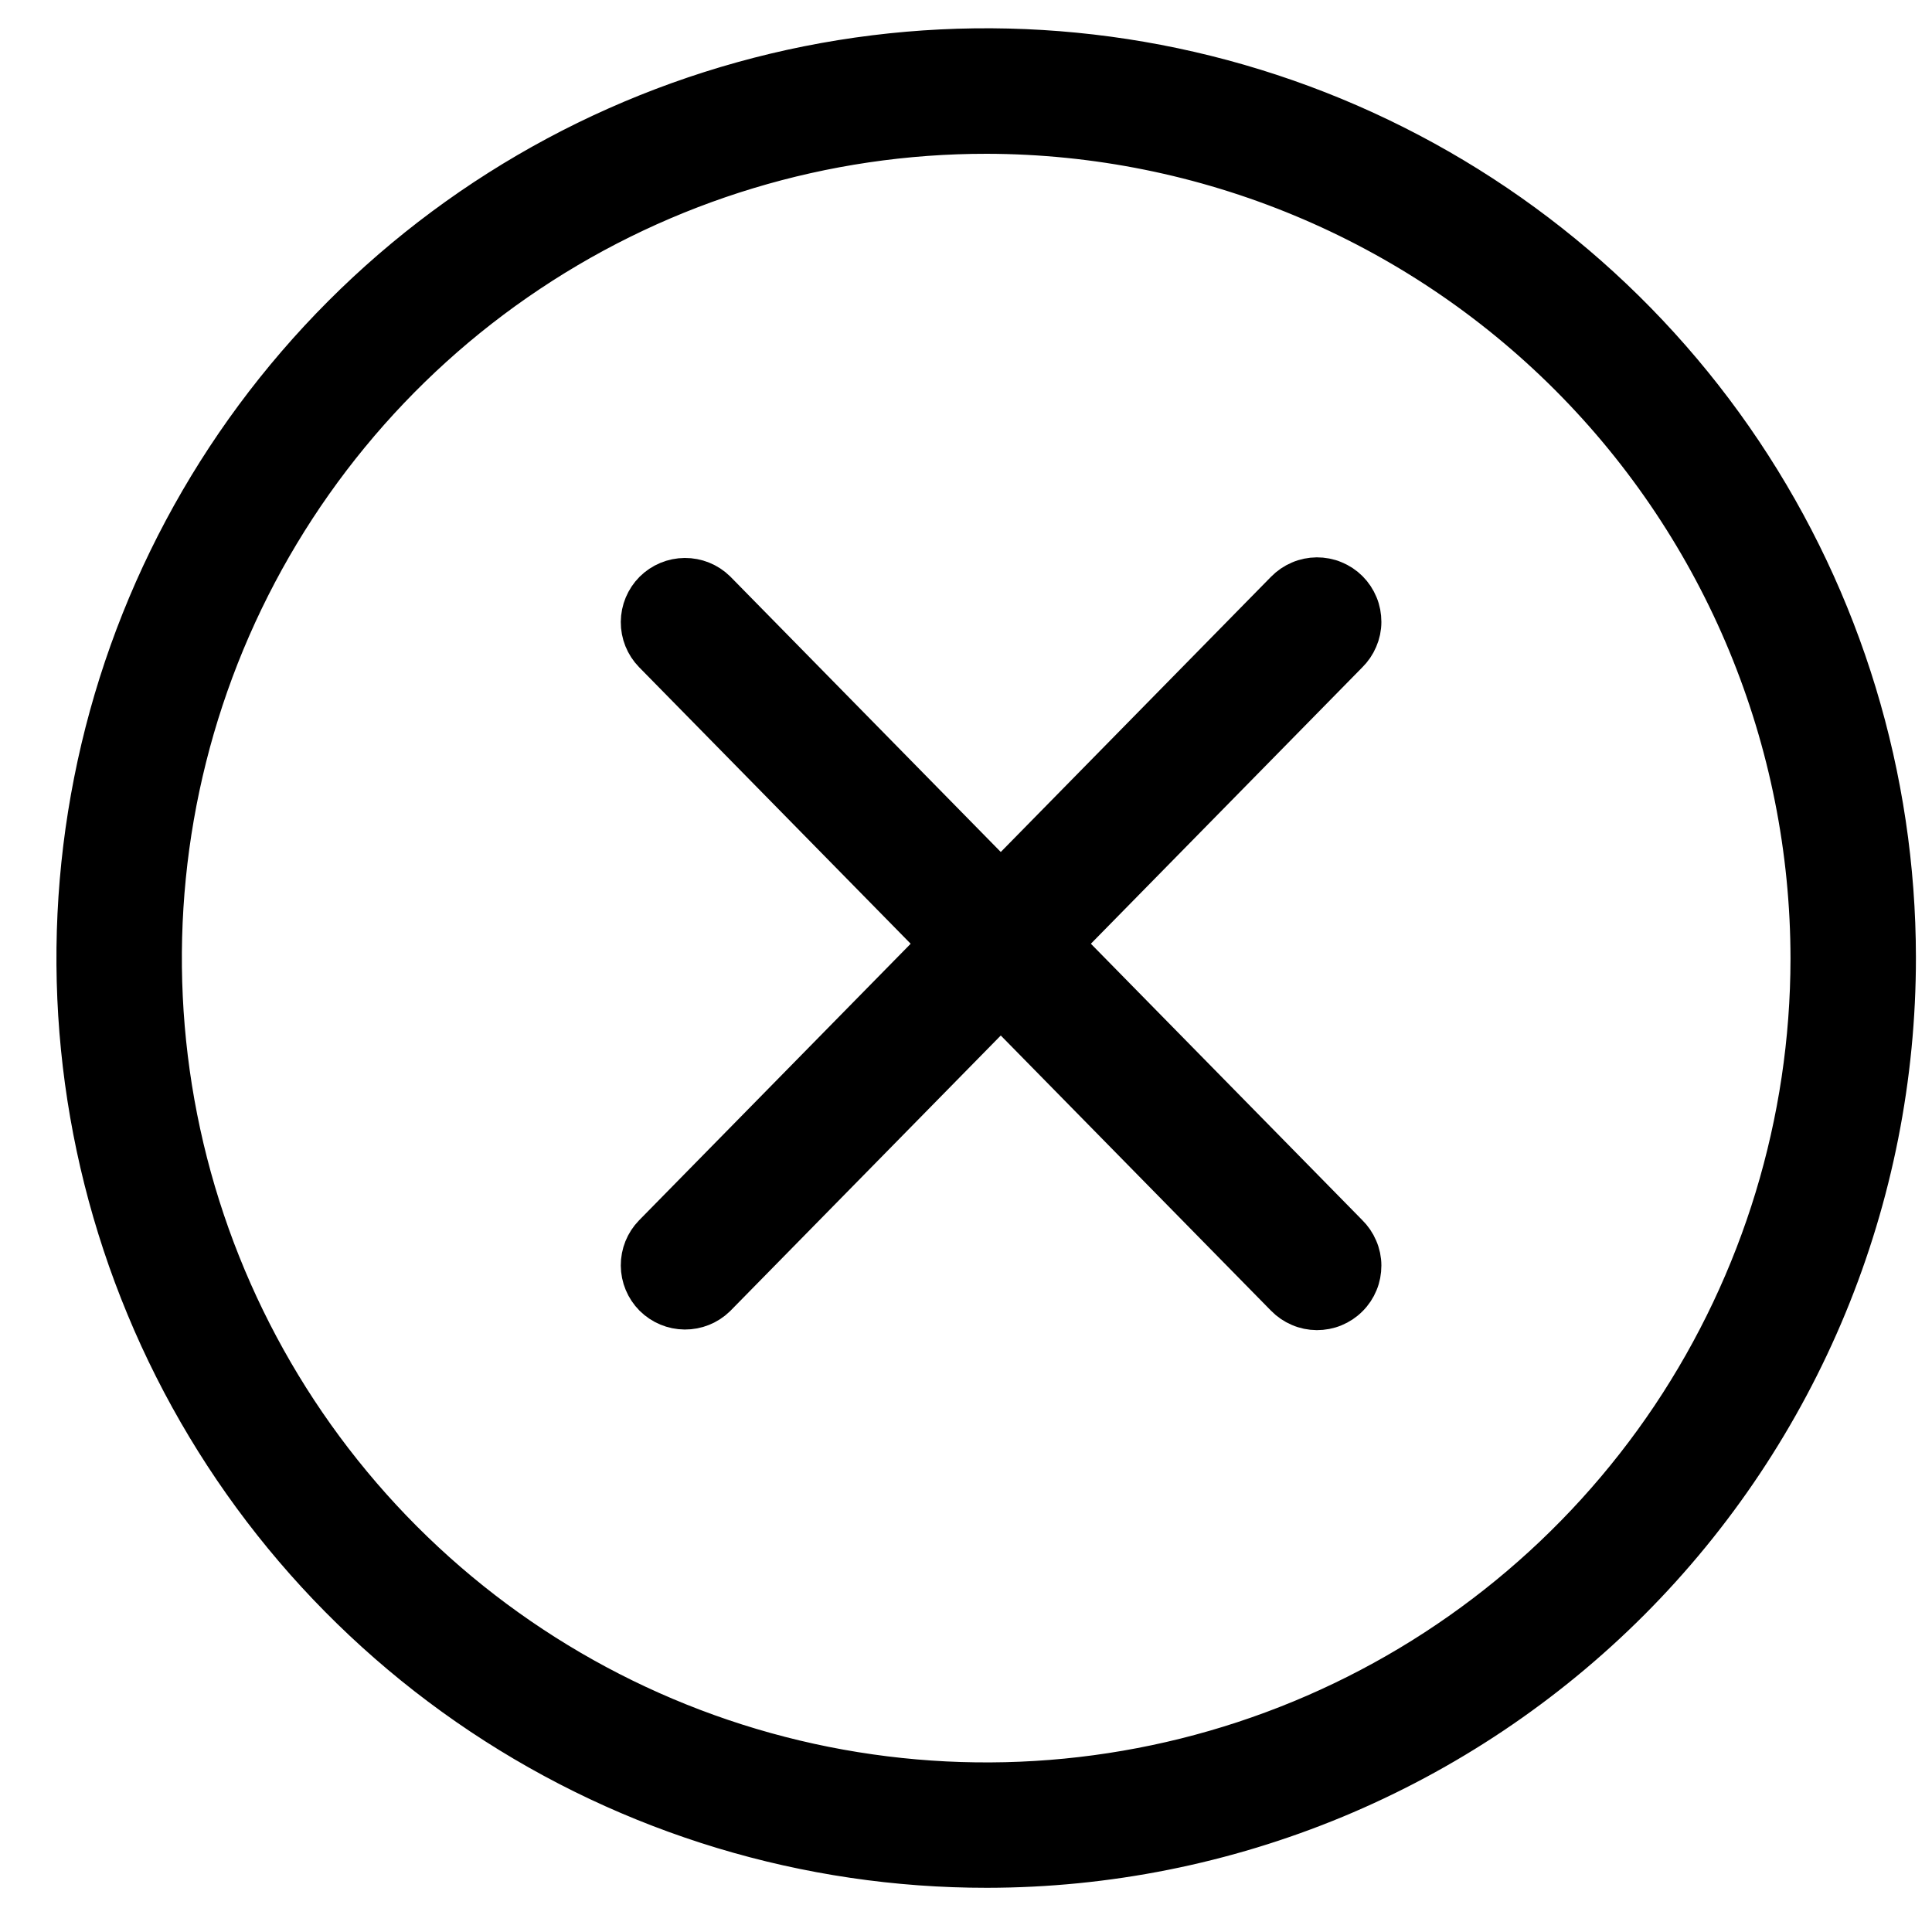
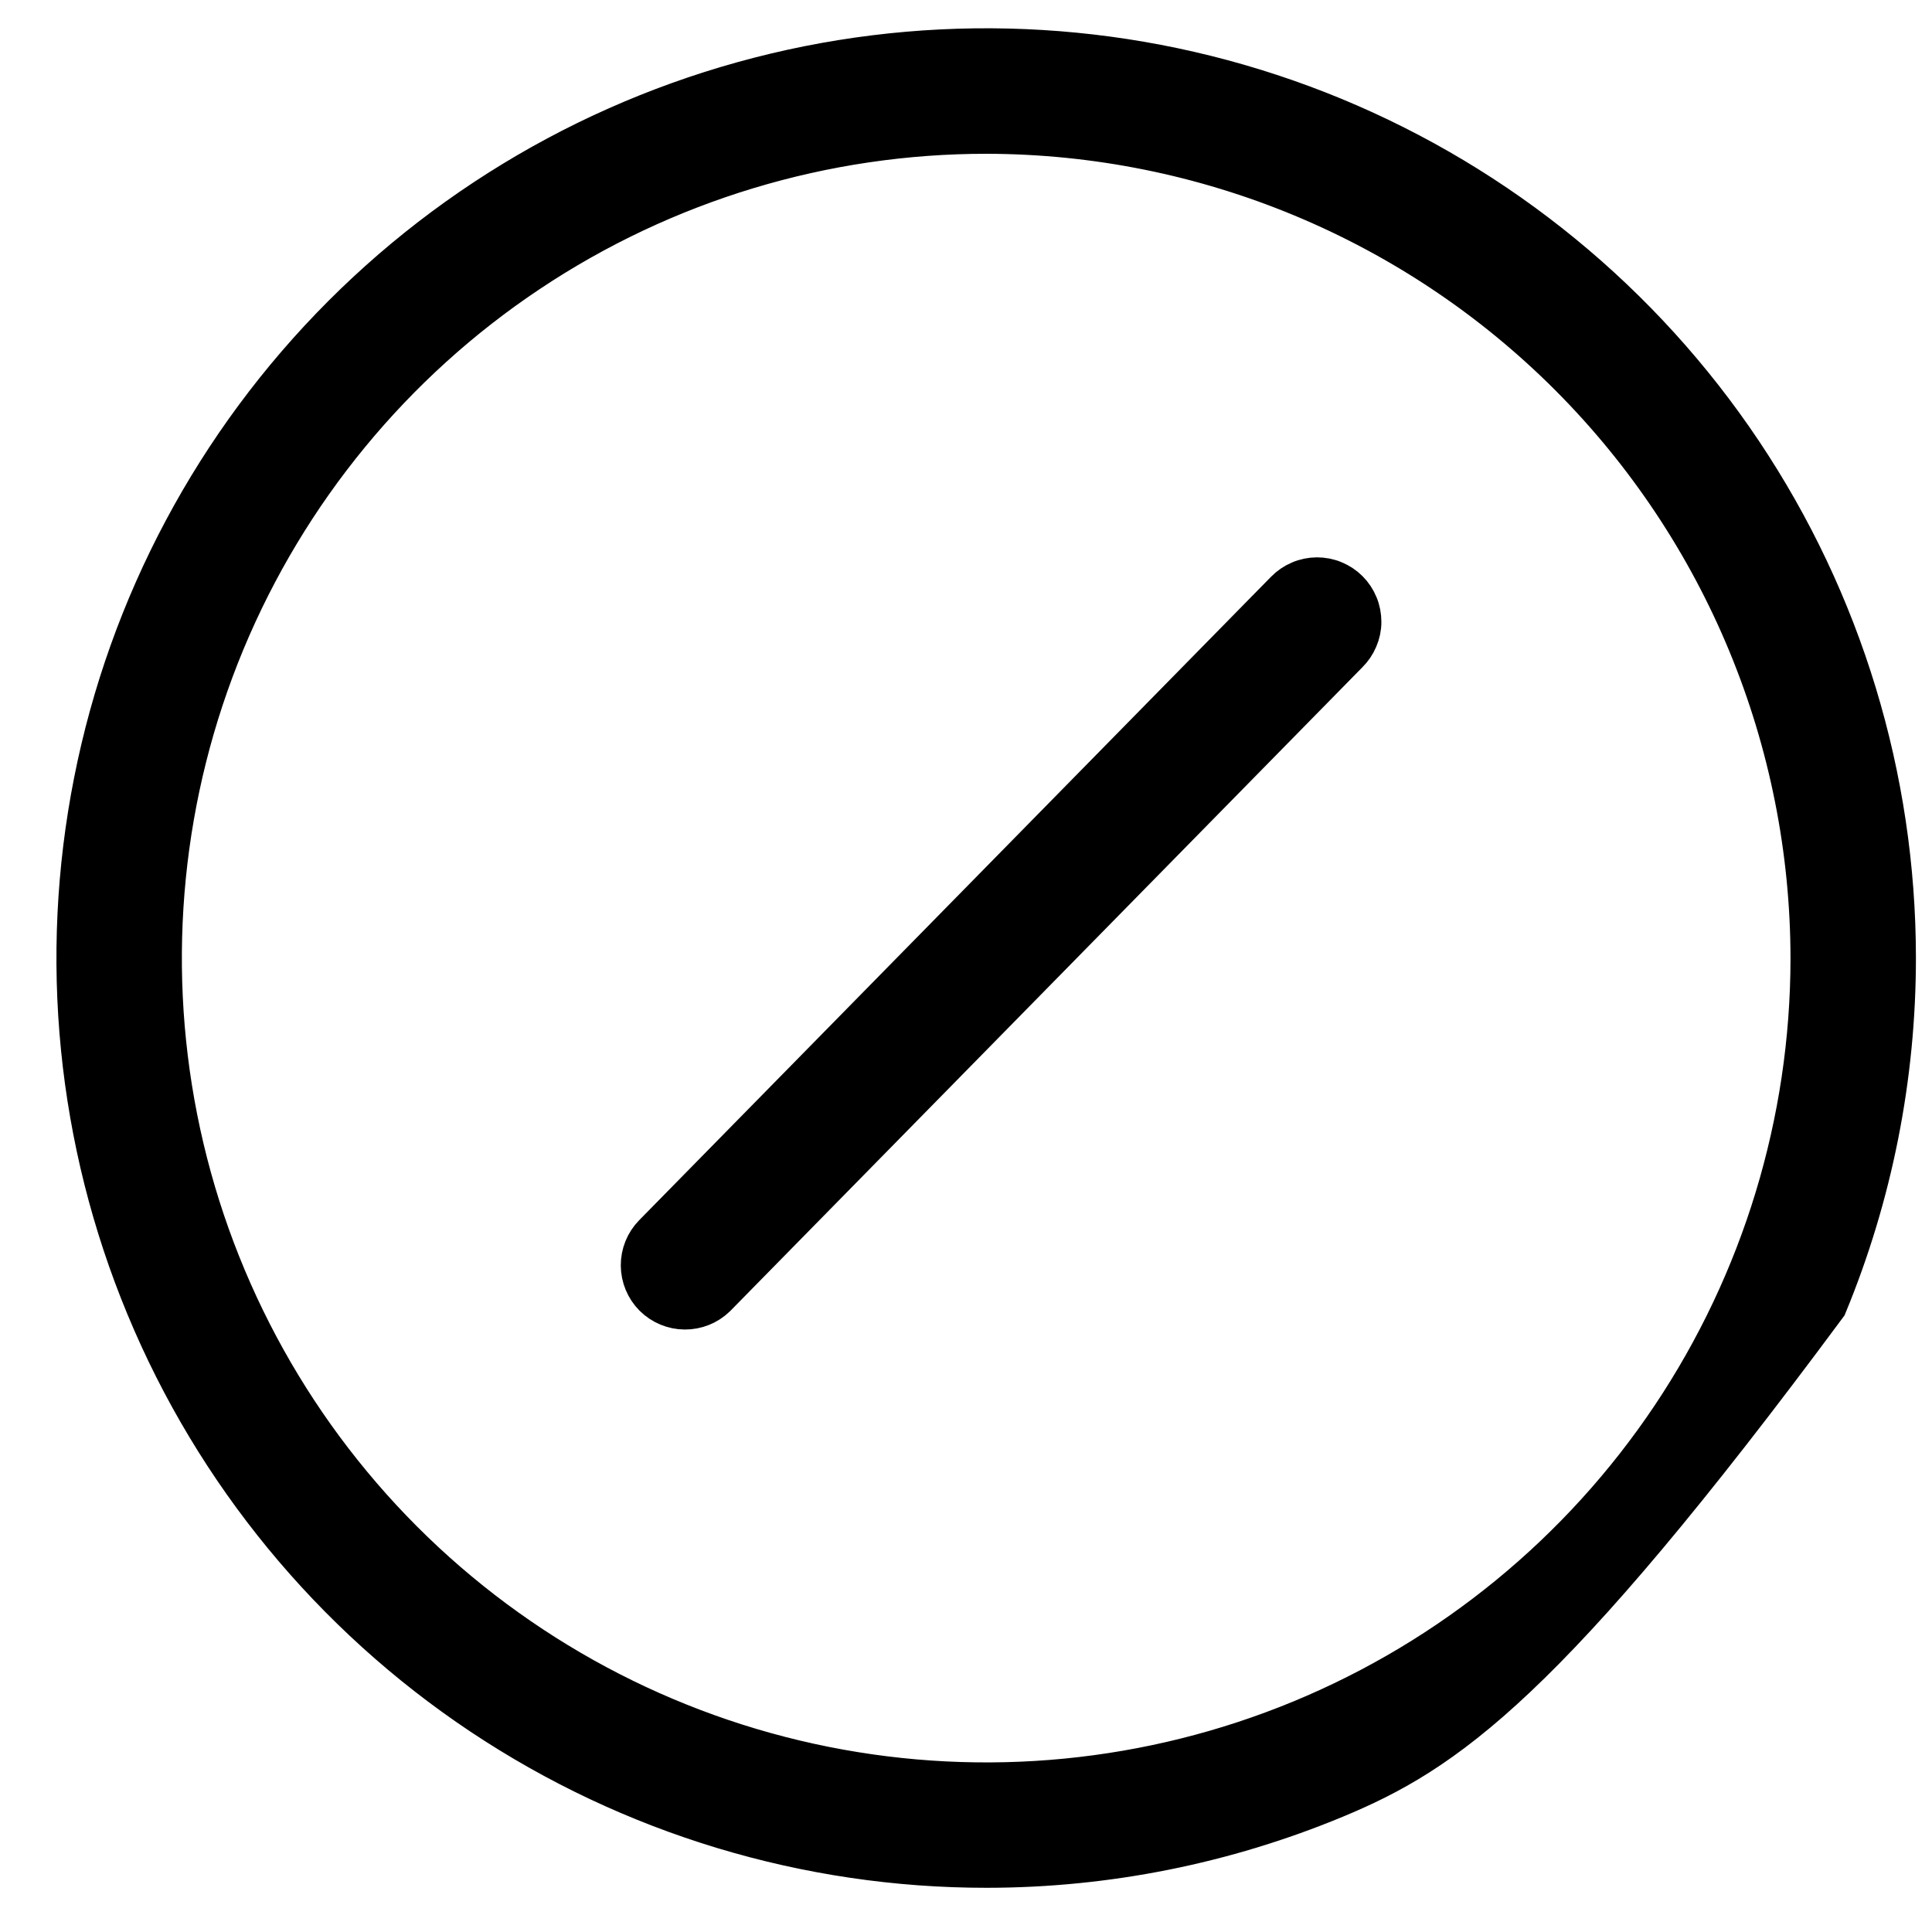
<svg xmlns="http://www.w3.org/2000/svg" width="25" height="25" viewBox="0 0 25 25" fill="none">
  <path d="M8.448 15.966C8.341 16.076 8.282 16.223 8.283 16.376C8.284 16.529 8.345 16.675 8.453 16.784C8.562 16.892 8.708 16.953 8.861 16.954C9.014 16.955 9.161 16.896 9.271 16.789L17.449 8.461C17.504 8.407 17.548 8.343 17.578 8.272C17.609 8.201 17.625 8.125 17.625 8.048C17.625 7.971 17.611 7.894 17.581 7.823C17.552 7.752 17.509 7.687 17.454 7.632C17.4 7.578 17.335 7.535 17.264 7.506C17.193 7.476 17.116 7.462 17.039 7.462C16.962 7.463 16.886 7.478 16.815 7.509C16.744 7.539 16.68 7.583 16.626 7.638L8.448 15.966Z" fill="black" stroke="black" stroke-width="0.5" />
-   <path d="M16.626 16.786C16.68 16.841 16.744 16.885 16.815 16.915C16.886 16.946 16.962 16.961 17.039 16.962C17.116 16.962 17.193 16.948 17.264 16.918C17.335 16.889 17.4 16.846 17.454 16.791C17.509 16.737 17.552 16.672 17.581 16.601C17.611 16.53 17.625 16.453 17.625 16.376C17.625 16.299 17.609 16.223 17.578 16.152C17.548 16.081 17.504 16.017 17.449 15.963L9.271 7.635C9.161 7.528 9.014 7.469 8.861 7.47C8.708 7.471 8.562 7.532 8.453 7.64C8.345 7.749 8.284 7.895 8.283 8.048C8.282 8.201 8.341 8.348 8.448 8.458L16.626 16.786Z" fill="black" stroke="black" stroke-width="0.5" />
-   <path d="M12.771 24.178C10.441 24.18 8.163 23.491 6.224 22.198C4.286 20.905 2.774 19.066 1.881 16.914C0.987 14.762 0.752 12.394 1.205 10.108C1.657 7.822 2.778 5.722 4.424 4.073C6.07 2.424 8.169 1.301 10.454 0.844C12.739 0.388 15.107 0.619 17.261 1.509C19.414 2.399 21.256 3.908 22.552 5.844C23.848 7.781 24.54 10.058 24.542 12.388C24.543 13.935 24.24 15.467 23.649 16.897C23.058 18.327 22.192 19.626 21.099 20.721C20.005 21.816 18.707 22.685 17.279 23.278C15.85 23.871 14.318 24.177 12.771 24.178ZM12.771 1.74C10.663 1.738 8.602 2.361 6.848 3.531C5.094 4.7 3.727 6.364 2.918 8.31C2.11 10.257 1.897 12.4 2.306 14.468C2.715 16.536 3.729 18.436 5.218 19.928C6.707 21.419 8.605 22.436 10.673 22.849C12.74 23.262 14.883 23.053 16.831 22.248C18.779 21.443 20.445 20.078 21.618 18.327C22.79 16.575 23.417 14.515 23.419 12.407C23.418 9.581 22.297 6.872 20.301 4.872C18.304 2.872 15.597 1.746 12.771 1.74Z" fill="black" stroke="black" stroke-width="0.5" />
+   <path d="M12.771 24.178C10.441 24.18 8.163 23.491 6.224 22.198C4.286 20.905 2.774 19.066 1.881 16.914C0.987 14.762 0.752 12.394 1.205 10.108C1.657 7.822 2.778 5.722 4.424 4.073C6.07 2.424 8.169 1.301 10.454 0.844C12.739 0.388 15.107 0.619 17.261 1.509C19.414 2.399 21.256 3.908 22.552 5.844C23.848 7.781 24.54 10.058 24.542 12.388C24.543 13.935 24.24 15.467 23.649 16.897C20.005 21.816 18.707 22.685 17.279 23.278C15.85 23.871 14.318 24.177 12.771 24.178ZM12.771 1.74C10.663 1.738 8.602 2.361 6.848 3.531C5.094 4.7 3.727 6.364 2.918 8.31C2.11 10.257 1.897 12.4 2.306 14.468C2.715 16.536 3.729 18.436 5.218 19.928C6.707 21.419 8.605 22.436 10.673 22.849C12.74 23.262 14.883 23.053 16.831 22.248C18.779 21.443 20.445 20.078 21.618 18.327C22.79 16.575 23.417 14.515 23.419 12.407C23.418 9.581 22.297 6.872 20.301 4.872C18.304 2.872 15.597 1.746 12.771 1.74Z" fill="black" stroke="black" stroke-width="0.5" />
</svg>